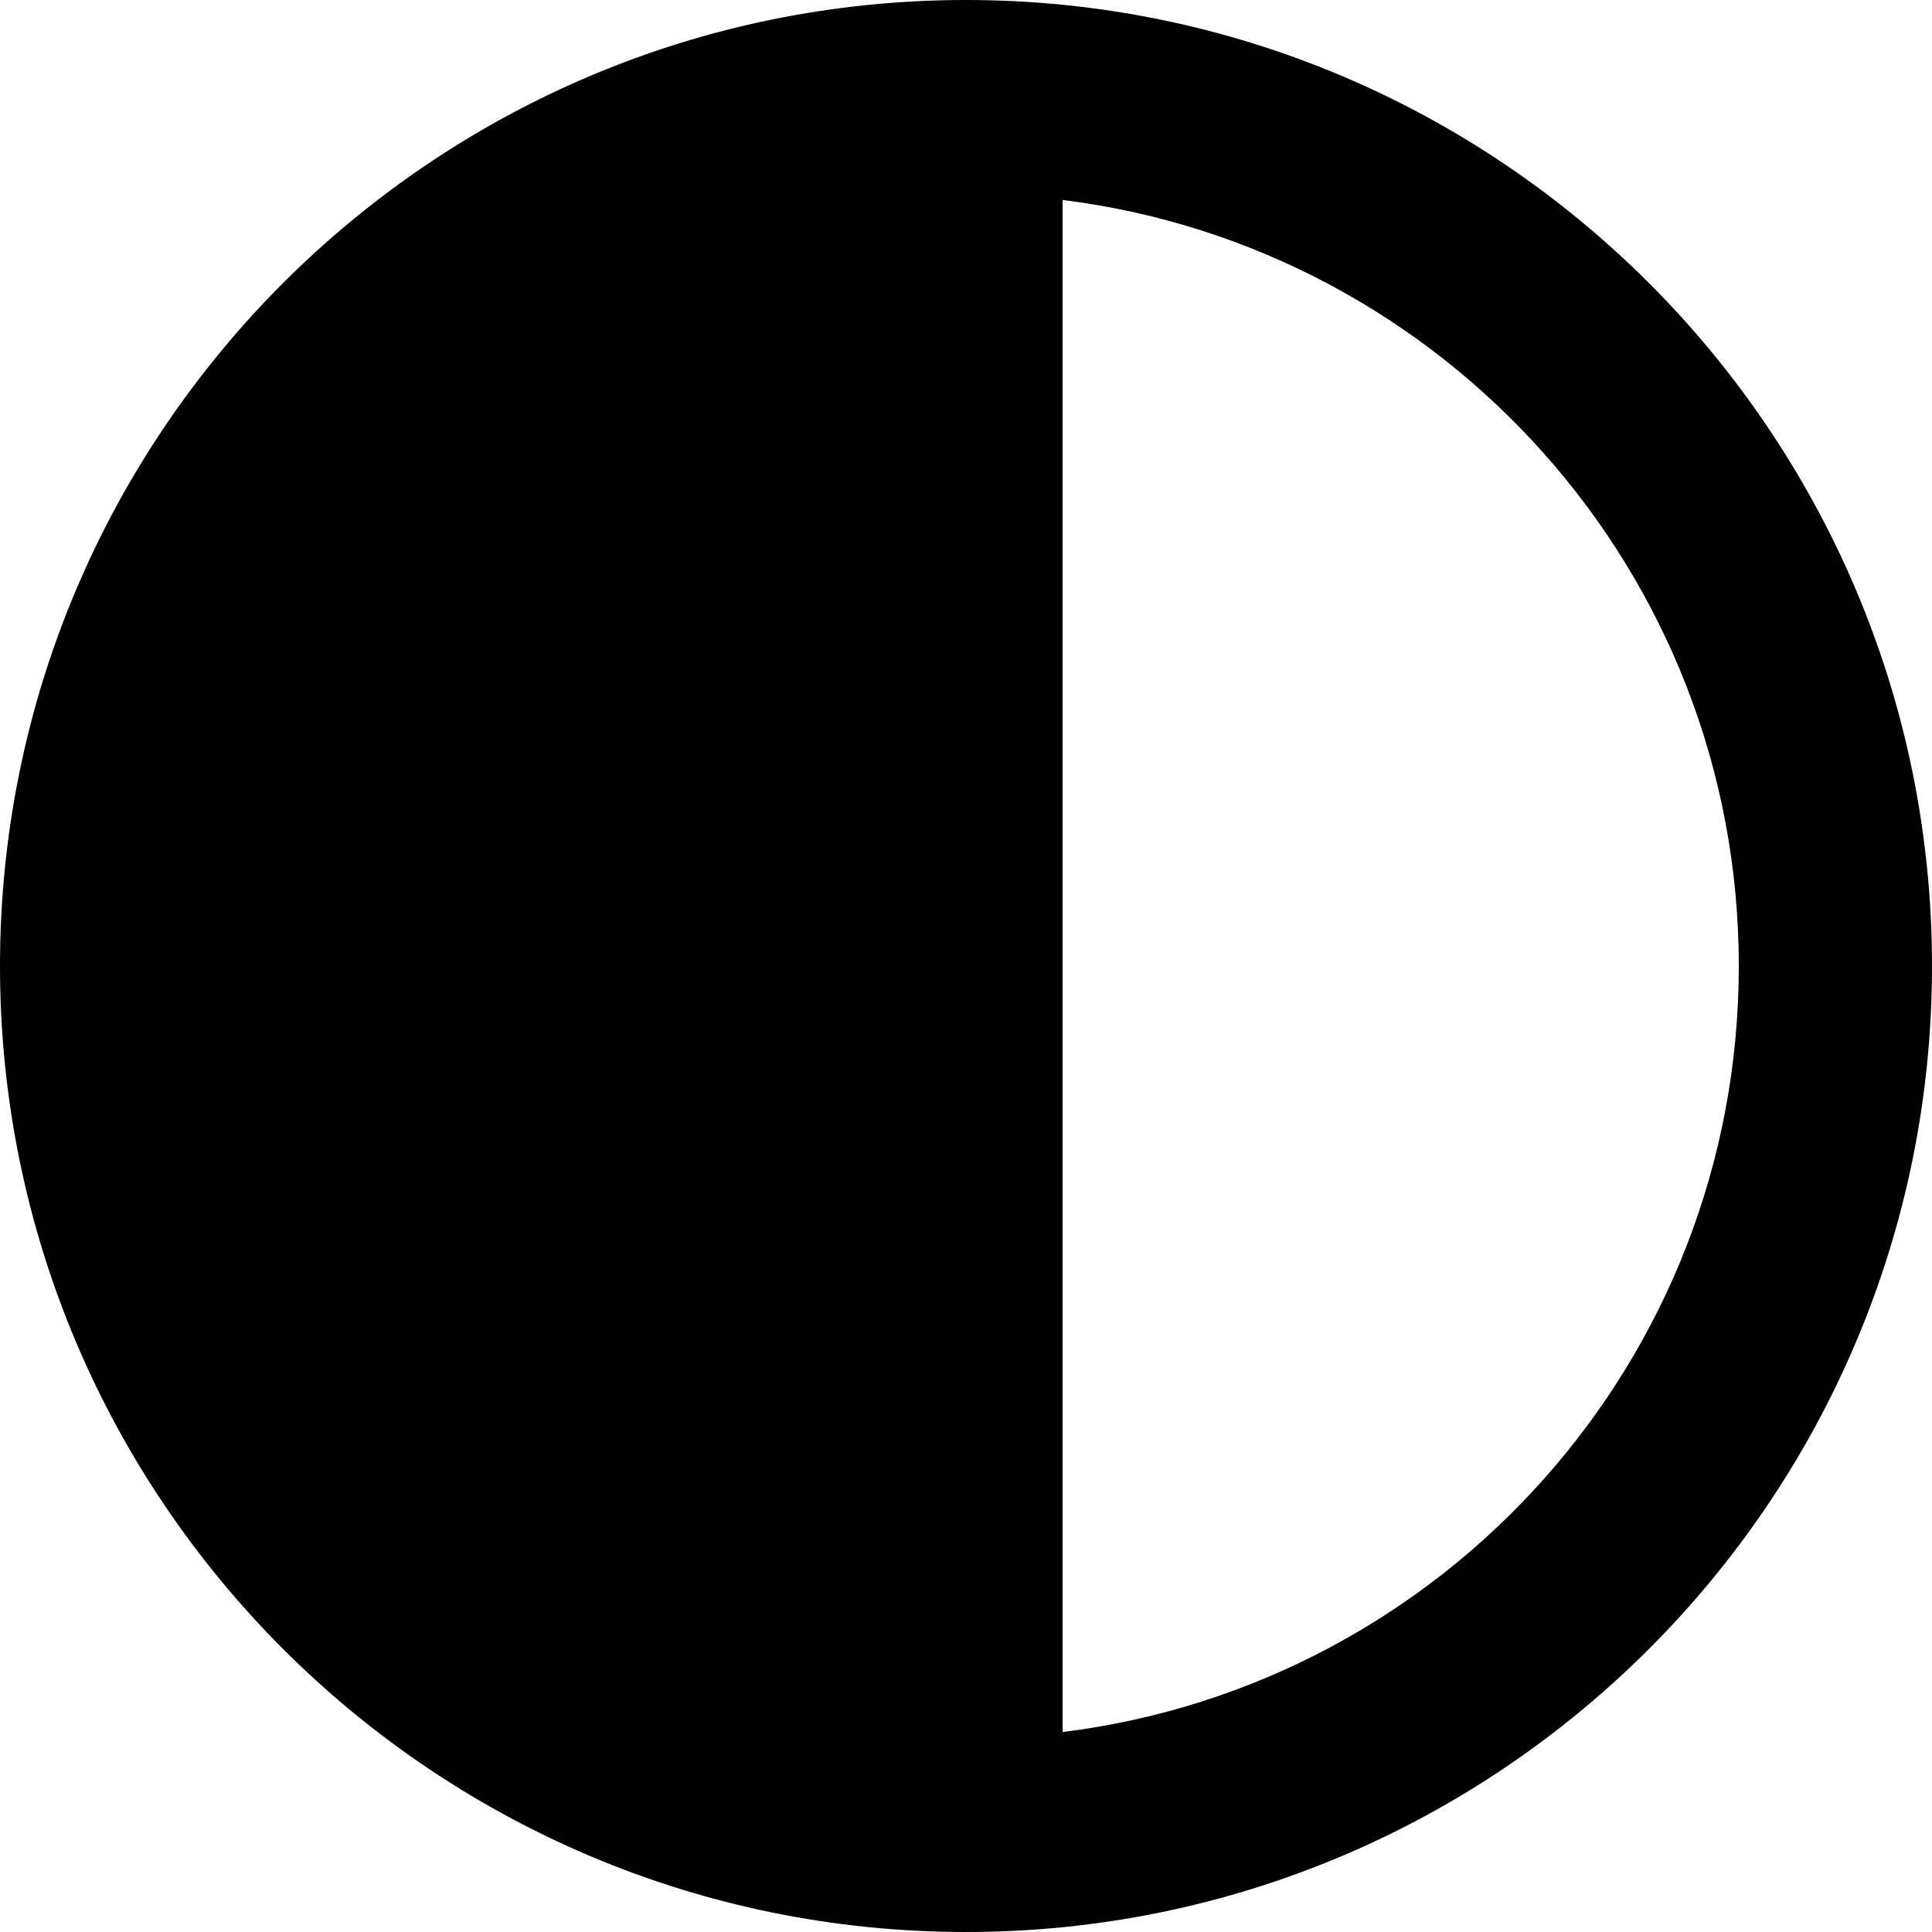
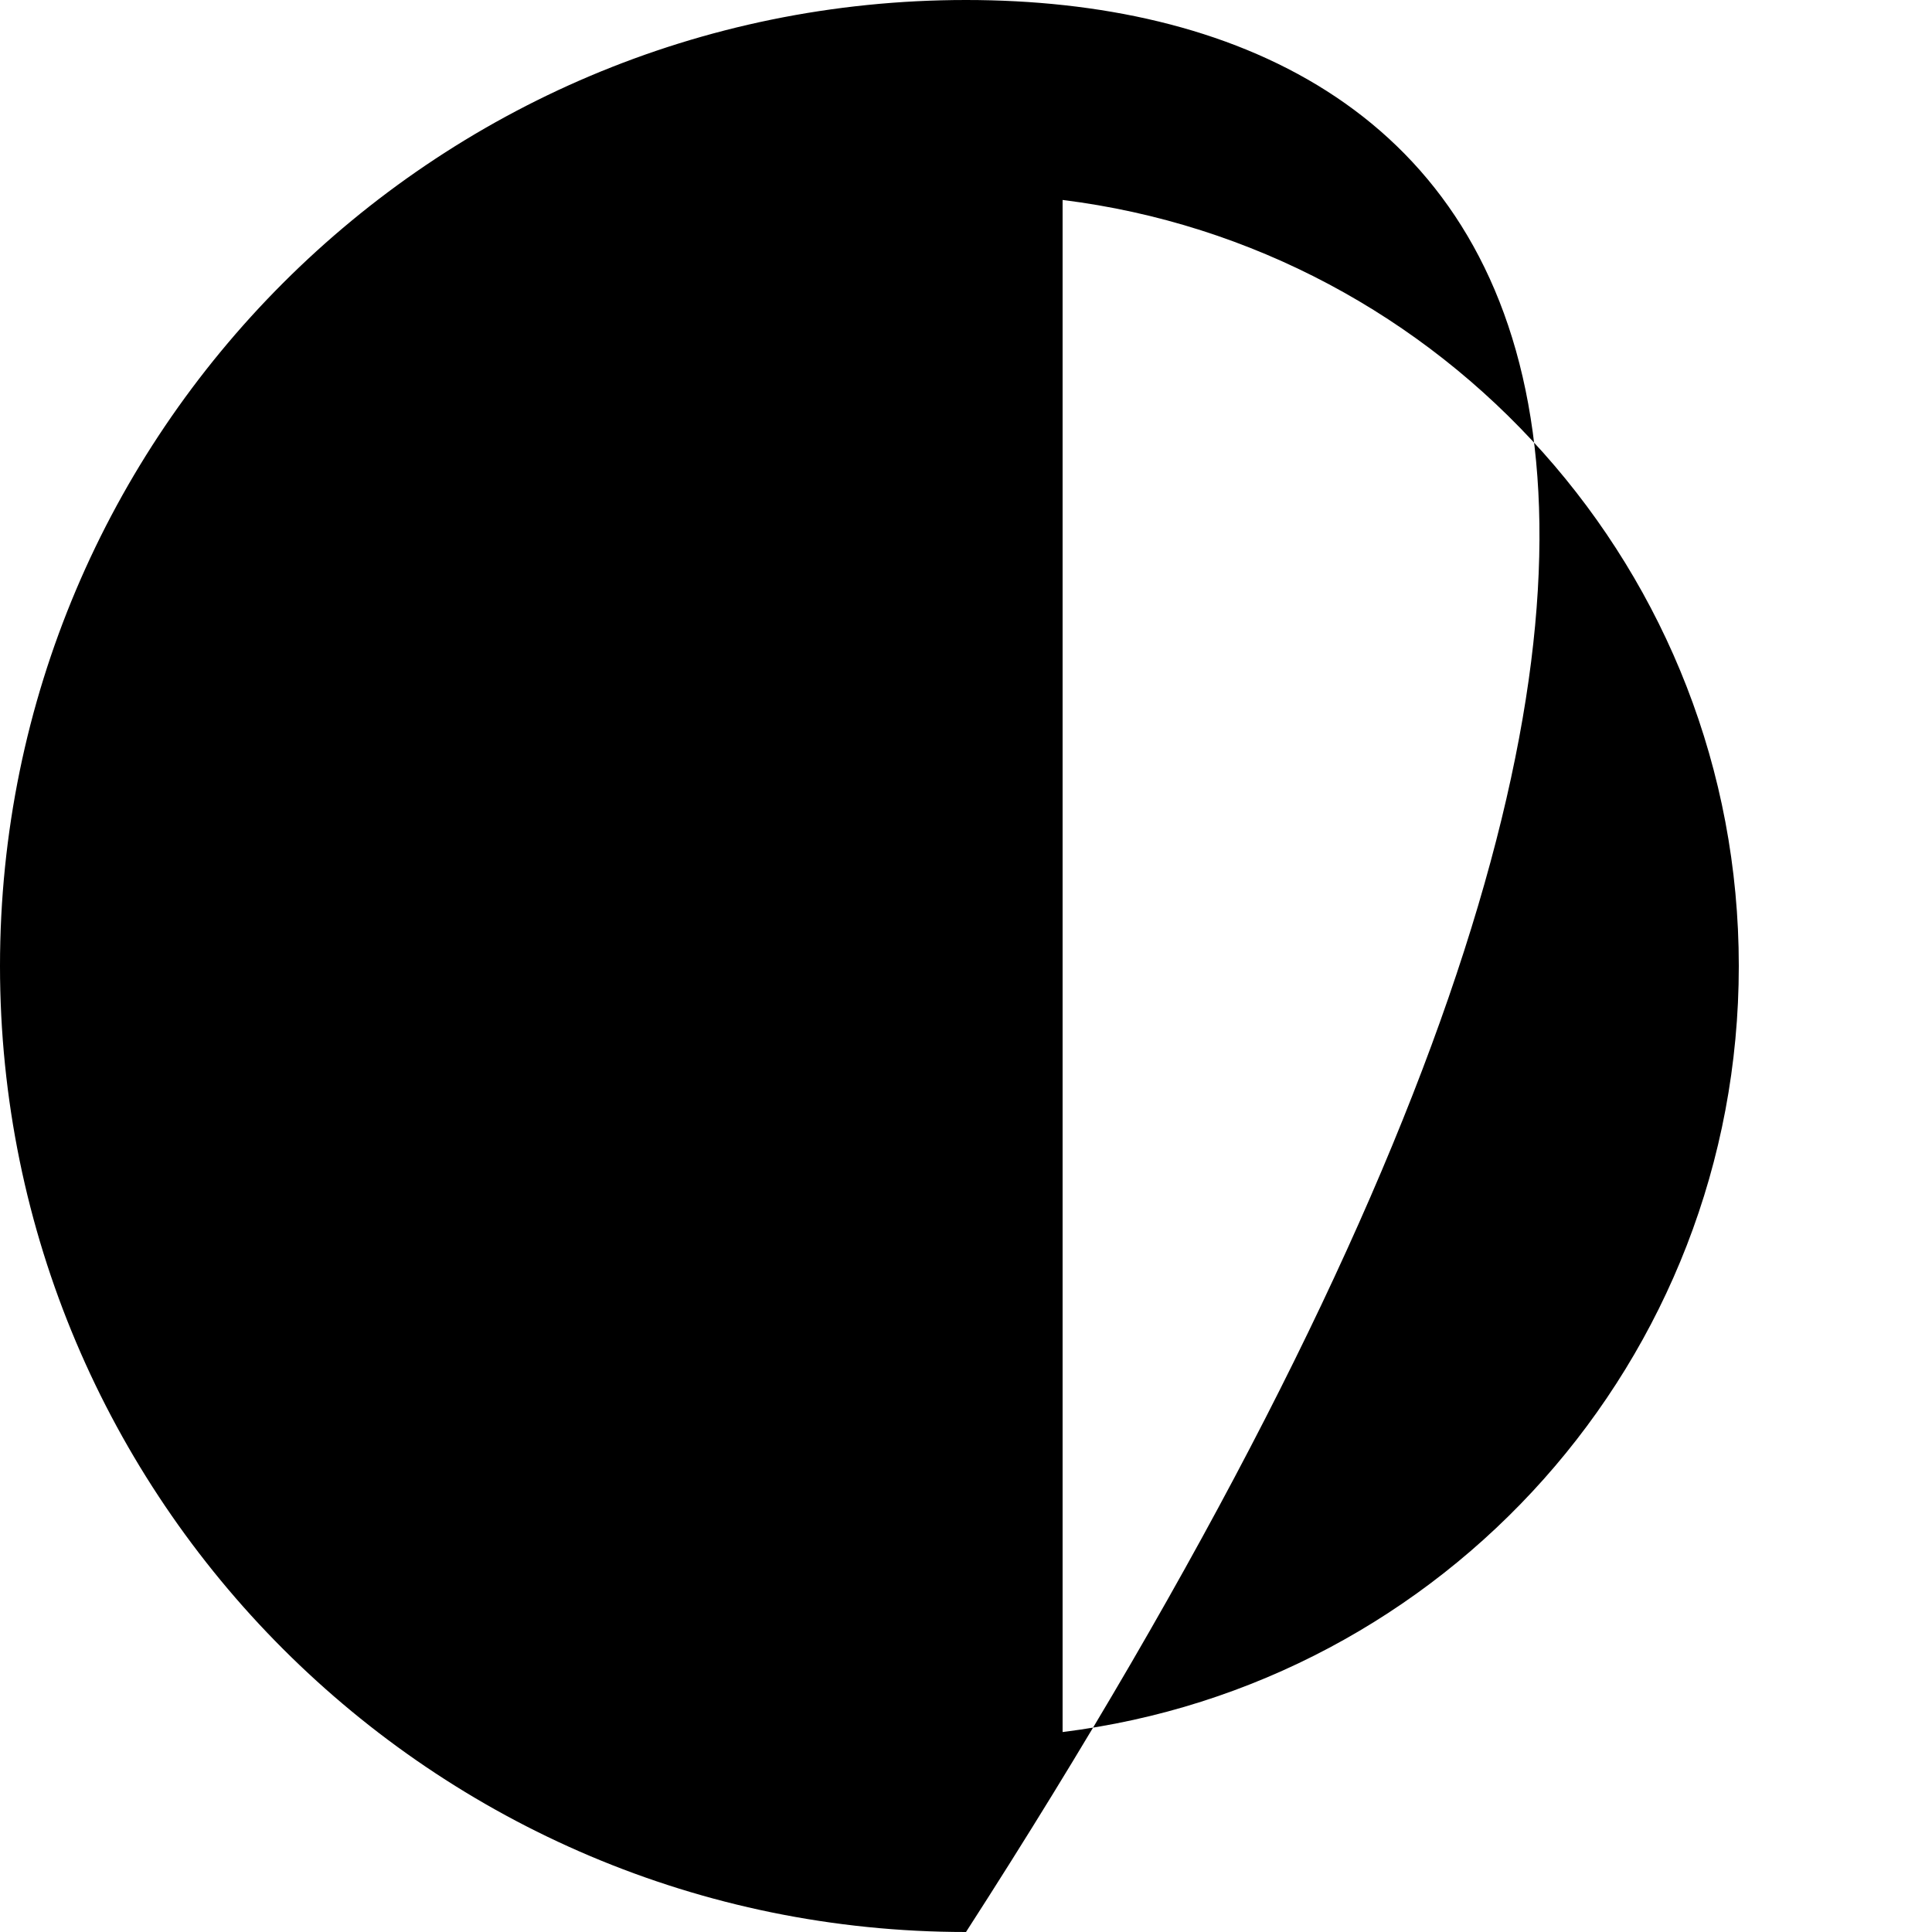
<svg xmlns="http://www.w3.org/2000/svg" width="20" height="20" viewBox="0 0 20 20" fill="none">
-   <path d="M10 20C15.52 20 20 15.52 20 10C20 4.48 15.52 0 10 0C4.48 0 0 4.48 0 10C0 15.52 4.48 20 10 20ZM11 2.07C14.94 2.56 18 5.92 18 10C18 14.08 14.95 17.44 11 17.93V2.07Z" fill="black" />
+   <path d="M10 20C20 4.48 15.52 0 10 0C4.48 0 0 4.48 0 10C0 15.52 4.48 20 10 20ZM11 2.07C14.94 2.56 18 5.92 18 10C18 14.08 14.95 17.44 11 17.93V2.07Z" fill="black" />
</svg>